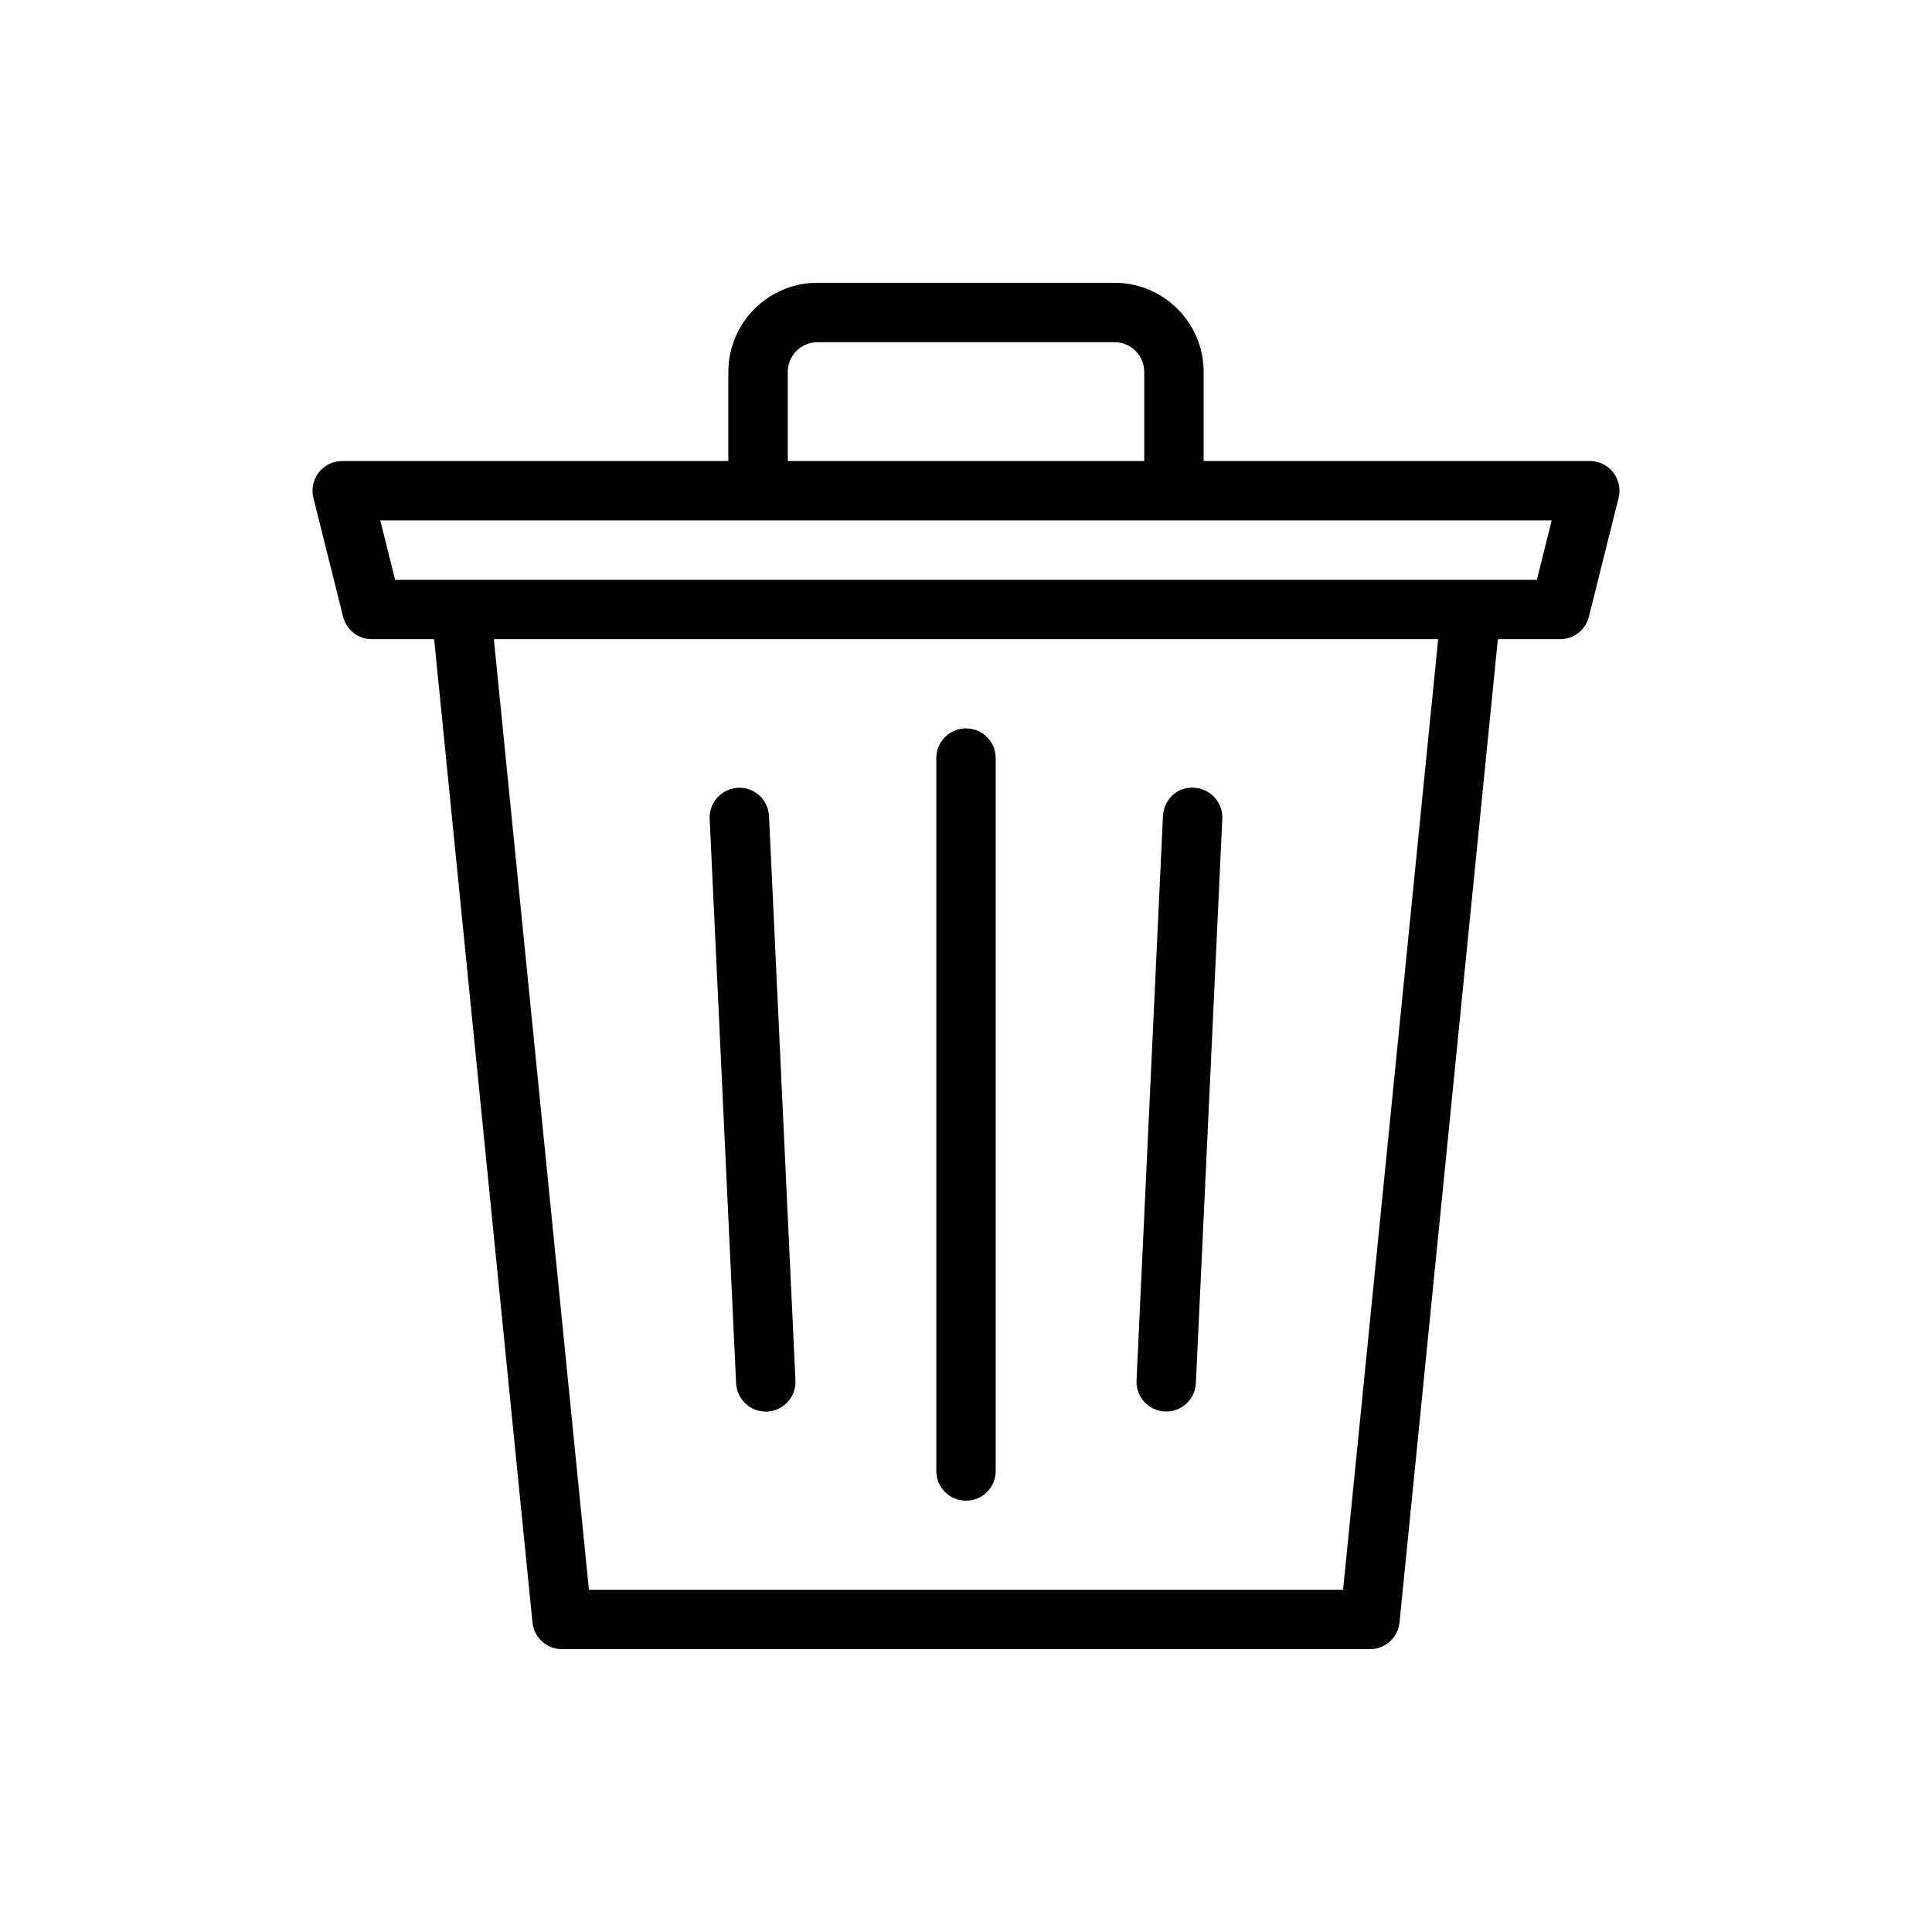
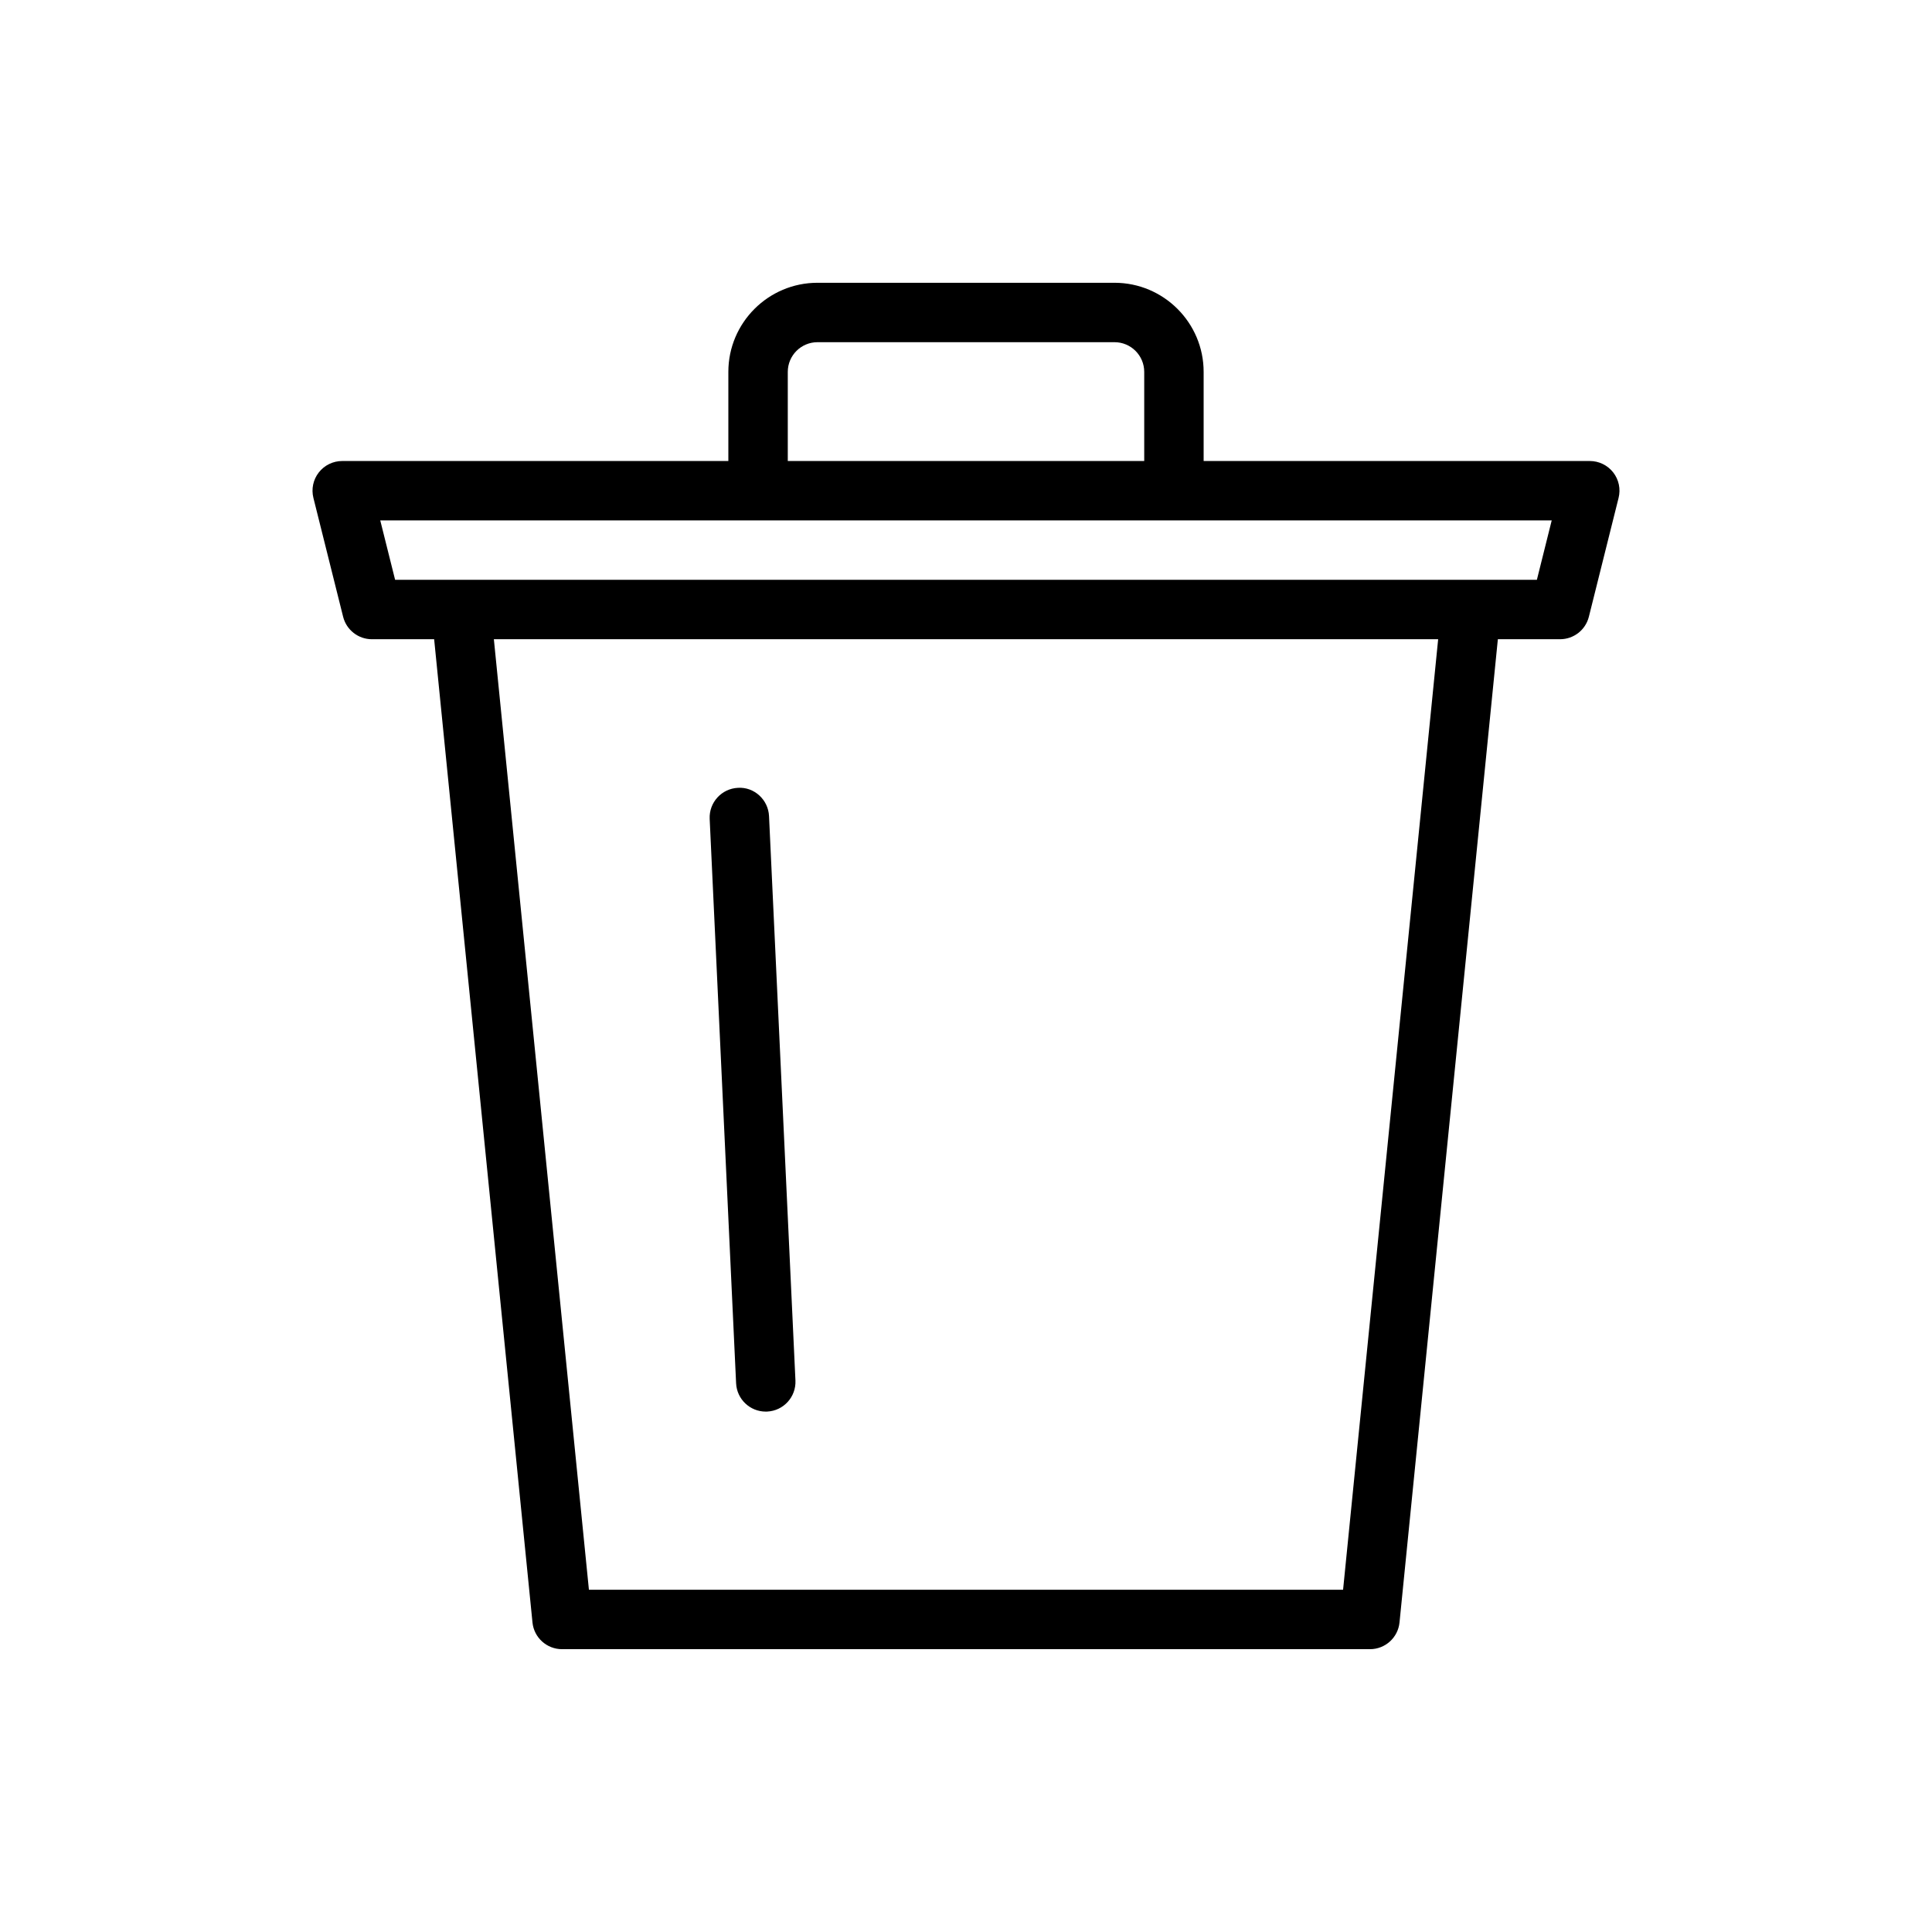
<svg xmlns="http://www.w3.org/2000/svg" fill="#000000" width="800px" height="800px" version="1.1" viewBox="144 144 512 512">
  <g>
    <path d="m571.52 269.2c-1.492-1.914-3.781-3.027-6.203-3.027h-102.34v-23.617c0-13.023-10.594-23.617-23.617-23.617h-78.723c-13.023 0-23.617 10.594-23.617 23.617v23.617h-102.33c-2.422 0-4.711 1.113-6.203 3.027-1.492 1.906-2.023 4.398-1.43 6.75l7.871 31.488c0.875 3.504 4.019 5.965 7.633 5.965h16.492l26.059 260.56c0.398 4.019 3.789 7.086 7.832 7.086h214.11c4.043 0 7.434-3.066 7.832-7.09l26.062-260.56h16.488c3.613 0 6.758-2.461 7.633-5.965l7.871-31.488c0.594-2.352 0.066-4.844-1.426-6.75zm-218.75-26.645c0-4.344 3.527-7.871 7.871-7.871h78.719c4.344 0 7.871 3.527 7.871 7.871v23.617h-94.461zm147.16 322.75h-199.86l-25.191-251.91h250.25zm51.359-267.65h-302.58l-3.938-15.742 100.12-0.004h210.33z" />
-     <path d="m452.69 518.06c0.121 0.008 0.254 0.008 0.375 0.008 4.176 0 7.656-3.281 7.856-7.504l7.004-149.56c0.199-4.344-3.152-8.027-7.496-8.234-4.398-0.383-8.027 3.144-8.234 7.496l-7.004 149.56c-0.195 4.344 3.156 8.027 7.5 8.234z" />
    <path d="m346.93 518.09c0.121 0 0.254 0 0.375-0.008 4.344-0.207 7.695-3.891 7.496-8.234l-7-149.57c-0.199-4.344-3.93-7.773-8.234-7.496-4.344 0.207-7.695 3.891-7.496 8.234l7.004 149.57c0.199 4.223 3.684 7.504 7.856 7.504z" />
-     <path d="m400 541.7c4.352 0 7.871-3.519 7.871-7.871v-188.93c0-4.352-3.519-7.871-7.871-7.871s-7.871 3.519-7.871 7.871v188.93c-0.004 4.352 3.519 7.871 7.871 7.871z" />
  </g>
</svg>